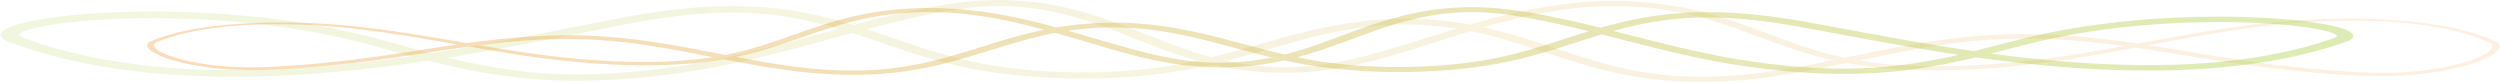
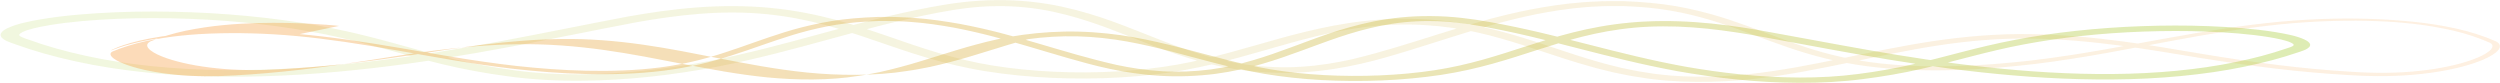
<svg xmlns="http://www.w3.org/2000/svg" width="100%" height="100%" viewBox="0 0 783 26" version="1.1" xml:space="preserve" style="fill-rule:evenodd;clip-rule:evenodd;stroke-linejoin:round;stroke-miterlimit:2;">
-   <rect id="Artboard2" x="0" y="0" width="782.801" height="25.619" style="fill:none;" />
  <path d="M714.905,7.139c-0.011,-0.018 0.369,-0.067 1.133,-0.144c0.767,-0.081 1.914,-0.192 3.455,-0.309c3.076,-0.24 7.701,-0.561 13.867,-0.686c6.134,-0.103 13.927,-0.063 22.689,0.837c4.388,0.436 8.898,1.165 13.383,2.14c4.484,1.021 8.557,2.324 12.45,4.036c1.882,1.111 1.047,2.407 -0.19,3.436c-1.298,1.064 -3.252,2.02 -5.557,2.879c-4.621,1.713 -10.74,3.066 -17.738,3.83c-6.955,0.802 -14.92,0.862 -22.563,0.373c-7.687,-0.433 -15.541,-1.133 -23.446,-2.079c-7.919,-0.935 -15.885,-2.107 -23.958,-3.408c-8.08,-1.317 -16.179,-2.724 -24.904,-3.842c-8.68,-1.122 -17.932,-2.001 -27.551,-2.118c-9.618,-0.152 -19.344,0.699 -28.718,2.114c-9.4,1.419 -18.441,3.387 -27.848,5.34c-9.421,1.936 -19.212,3.987 -30.45,5.223c-11.128,1.184 -24.245,1.359 -35.527,-0.568c-2.89,-0.405 -5.478,-0.993 -8.167,-1.536c-2.505,-0.622 -5.115,-1.218 -7.456,-1.917c-4.851,-1.341 -9.314,-2.83 -13.799,-4.308c-4.477,-1.482 -8.93,-2.968 -13.69,-4.312c-4.725,-1.356 -9.773,-2.587 -15.333,-3.373c-5.525,-0.794 -11.49,-1.212 -17.502,-1.039c-5.997,0.162 -11.887,0.884 -17.408,1.936c-11.096,2.121 -20.818,5.317 -31.544,8.238c-5.37,1.463 -11.031,2.884 -17.315,4.023c-6.317,1.131 -13.153,1.913 -20.194,2.335c-14.078,0.831 -29.042,0.208 -42.41,-1.944c-13.529,-2.191 -23.997,-5.956 -34.261,-9.47c-10.235,-3.501 -20.954,-7.09 -34.39,-8.403c-6.647,-0.65 -13.712,-0.643 -20.599,-0.11c-6.912,0.517 -13.623,1.529 -20.19,2.688c-26.066,4.947 -52.29,10.869 -82.249,14.313c-14.896,1.72 -30.716,2.855 -46.87,2.704c-16.107,-0.124 -32.415,-1.718 -46.353,-4.792c-6.987,-1.519 -13.393,-3.345 -19.029,-5.404c-0.749,-0.282 -1.376,-0.438 -2.222,-0.825c-0.402,-0.194 -0.853,-0.362 -1.169,-0.592c-0.297,-0.235 -0.606,-0.471 -0.821,-0.719c-0.842,-1.081 0.391,-2.143 1.803,-2.816c2.929,-1.42 6.744,-2.142 10.461,-2.813c7.554,-1.265 15.534,-1.878 23.496,-2.214c7.976,-0.33 15.996,-0.287 23.883,0.009c15.784,0.605 31.063,2.386 44.614,5.136c13.698,2.753 24.801,6.516 36.928,9.42c6.059,1.453 12.433,2.67 19.176,3.571c6.607,0.93 13.591,1.331 20.631,1.302c14.125,-0.034 27.891,-1.77 40.295,-4.083c24.84,-4.784 44.743,-12.214 69.612,-16.934c6.184,-1.166 13.142,-2.191 20.603,-2.225c7.381,-0.113 14.651,0.753 20.638,2.049c12.085,2.651 20.531,6.439 29.271,9.816c4.345,1.706 8.686,3.372 13.379,4.835c4.657,1.473 9.726,2.722 15.218,3.512c5.485,0.755 11.439,1.029 17.118,0.65c5.707,-0.354 11.113,-1.264 16.085,-2.387c19.714,-4.759 35.179,-11.478 55.656,-15.531c5.159,-0.963 10.508,-1.833 16.247,-2.253c1.388,-0.158 2.872,-0.168 4.302,-0.253c1.438,-0.067 2.875,-0.151 4.327,-0.123l4.338,0.007l4.266,0.214c5.614,0.346 11.07,1.032 15.777,2.069c4.74,1.01 9.024,2.203 12.892,3.483c7.743,2.559 14.307,5.323 21.334,7.73c6.929,2.437 14.536,4.472 22.993,5.623c8.468,1.142 17.488,1.453 26.084,1.232c8.629,-0.199 16.885,-0.909 24.636,-1.801c15.49,-1.846 28.887,-4.575 41.542,-6.832c12.615,-2.296 24.578,-4.209 35.975,-5.271c11.421,-1.062 22.076,-1.205 31.052,-0.78c9.02,0.393 16.323,1.408 21.689,2.493c5.392,1.1 8.776,2.303 10.906,3.123c1.014,0.431 1.702,0.779 2.179,1.005c0.47,0.23 0.681,0.35 0.638,0.36c-0.326,0.134 -3.613,-2.023 -14.296,-4.124c-5.331,-0.998 -12.501,-1.927 -21.324,-2.246c-8.779,-0.352 -19.175,-0.146 -30.242,0.947c-11.11,1.099 -22.811,3.031 -35.294,5.369c-12.536,2.3 -25.908,5.1 -41.782,7.053c-7.93,0.94 -16.415,1.704 -25.424,1.939c-8.966,0.258 -18.534,-0.032 -27.651,-1.234c-9.134,-1.214 -17.279,-3.38 -24.413,-5.853c-7.252,-2.455 -13.867,-5.2 -21.406,-7.654c-7.485,-2.423 -16.275,-4.582 -26.582,-5.12l-3.85,-0.188l-3.901,0.005c-1.308,-0.027 -2.602,0.056 -3.907,0.12c-1.291,0.081 -2.624,0.084 -3.897,0.235c-5.198,0.389 -10.163,1.205 -15.017,2.121c-9.626,1.939 -18.427,4.575 -27.203,7.344c-4.405,1.384 -8.811,2.81 -13.404,4.211c-4.592,1.391 -9.277,2.814 -14.623,4.027c-5.305,1.206 -11.242,2.235 -17.831,2.659c-6.578,0.449 -13.551,0.137 -19.828,-0.721c-6.263,-0.891 -11.798,-2.265 -16.727,-3.811c-4.976,-1.54 -9.44,-3.247 -13.842,-4.964c-8.801,-3.398 -17.24,-7.072 -28.159,-9.433c-5.417,-1.159 -11.537,-1.865 -17.782,-1.765c-6.237,0.026 -12.343,0.905 -18.218,2.02c-23.869,4.528 -43.629,11.952 -69.519,16.996c-12.952,2.423 -27.443,4.289 -42.872,4.345c-7.647,0.042 -15.509,-0.409 -22.718,-1.424c-7.155,-0.949 -14.003,-2.254 -20.348,-3.772c-12.669,-3.042 -23.671,-6.748 -36.581,-9.323c-12.891,-2.611 -27.41,-4.296 -42.391,-4.868c-7.482,-0.278 -15.086,-0.319 -22.593,-0.005c-7.471,0.312 -14.977,0.907 -21.624,2.027c-3.226,0.558 -6.514,1.271 -8.206,2.136c-0.878,0.428 -1.197,0.813 -0.932,1.114c0.194,0.159 0.373,0.331 0.835,0.507c0.327,0.176 1.27,0.461 1.875,0.684c5.349,1.958 11.39,3.676 17.936,5.098c13.067,2.878 28.224,4.367 43.449,4.489c15.261,0.146 30.45,-0.928 44.908,-2.595c29.142,-3.338 54.868,-9.124 81.482,-14.168c6.815,-1.198 13.938,-2.279 21.578,-2.848c7.575,-0.587 15.727,-0.599 23.266,0.149c7.564,0.737 14.333,2.13 20.302,3.726c5.994,1.604 11.31,3.411 16.49,5.19c10.3,3.555 20.345,7.127 32.659,9.123c12.293,1.993 26.202,2.59 39.248,1.829c6.524,-0.384 12.844,-1.101 18.666,-2.135c5.829,-1.048 11.257,-2.396 16.512,-3.82c10.54,-2.84 20.392,-6.089 32.344,-8.367c5.954,-1.127 12.572,-1.94 19.416,-2.118c6.829,-0.19 13.687,0.296 19.824,1.196c6.195,0.892 11.583,2.229 16.495,3.647c4.954,1.413 9.475,2.936 13.92,4.42c4.46,1.481 8.826,2.948 13.447,4.239c2.255,0.678 4.689,1.236 7.048,1.828c2.484,0.504 4.893,1.063 7.514,1.429c10.22,1.766 21.871,1.627 32.325,0.555c10.551,-1.133 20.169,-3.105 29.569,-5.017c9.403,-1.925 18.616,-3.908 28.417,-5.364c9.737,-1.45 20.248,-2.348 30.479,-2.157c10.217,0.152 19.818,1.101 28.691,2.274c8.894,1.167 17.15,2.631 25.08,3.953c7.969,1.313 15.799,2.492 23.545,3.436c7.744,0.954 15.398,1.666 22.88,2.115c7.456,0.502 14.676,0.464 21.276,-0.256c6.564,-0.688 12.361,-1.935 16.717,-3.51c2.172,-0.787 3.997,-1.663 5.176,-2.594c1.172,-0.911 1.689,-1.967 0.452,-2.678c-3.363,-1.504 -7.421,-2.886 -11.608,-3.858c-4.259,-0.962 -8.561,-1.695 -12.784,-2.147c-8.446,-0.936 -16.082,-1.046 -22.137,-1.01c-6.091,0.056 -10.712,0.307 -13.802,0.476c-3.097,0.172 -4.678,0.289 -4.703,0.246Z" style="fill:url(#_Linear1);fill-rule:nonzero;" />
-   <path d="M106.188,8.121c0.009,-0.014 -0.326,-0.054 -1,-0.119c-0.677,-0.067 -1.69,-0.158 -3.051,-0.255c-2.715,-0.199 -6.797,-0.465 -12.24,-0.568c-5.414,-0.085 -12.294,-0.052 -20.028,0.693c-3.873,0.361 -7.854,0.964 -11.813,1.771c-3.959,0.845 -7.554,1.923 -10.99,3.34c-1.661,0.92 -0.924,1.992 0.168,2.843c1.145,0.881 2.87,1.672 4.904,2.383c4.08,1.418 9.481,2.538 15.658,3.17c6.139,0.664 13.171,0.713 19.918,0.309c6.784,-0.359 13.718,-0.938 20.695,-1.721c6.991,-0.774 14.022,-1.744 21.148,-2.82c7.133,-1.09 14.282,-2.255 21.984,-3.18c7.661,-0.929 15.829,-1.656 24.319,-1.753c8.49,-0.126 17.076,0.578 25.351,1.749c8.297,1.175 16.278,2.803 24.581,4.42c8.317,1.603 16.959,3.299 26.879,4.322c9.823,0.98 21.402,1.125 31.36,-0.47c2.551,-0.335 4.836,-0.822 7.209,-1.271c2.212,-0.515 4.516,-1.008 6.582,-1.586c4.282,-1.11 8.222,-2.343 12.18,-3.565c3.953,-1.227 7.883,-2.457 12.085,-3.569c4.171,-1.122 8.627,-2.141 13.535,-2.792c4.876,-0.657 10.142,-1.003 15.449,-0.86c5.294,0.135 10.493,0.732 15.367,1.602c9.794,1.756 18.376,4.401 27.844,6.818c4.74,1.211 9.737,2.387 15.284,3.33c5.576,0.936 11.611,1.583 17.826,1.932c12.427,0.688 25.635,0.173 37.436,-1.608c11.942,-1.814 21.183,-4.93 30.243,-7.838c9.034,-2.897 18.496,-5.867 30.356,-6.954c5.867,-0.538 12.104,-0.532 18.183,-0.091c6.102,0.428 12.025,1.265 17.823,2.225c23.009,4.094 46.157,8.995 72.602,11.845c13.149,1.424 27.114,2.362 41.373,2.237c14.218,-0.102 28.613,-1.421 40.917,-3.965c6.167,-1.258 11.822,-2.768 16.797,-4.473c0.661,-0.233 1.215,-0.362 1.962,-0.682c0.354,-0.161 0.753,-0.3 1.031,-0.49c0.263,-0.194 0.535,-0.39 0.725,-0.595c0.743,-0.895 -0.345,-1.774 -1.592,-2.331c-2.585,-1.175 -5.952,-1.772 -9.234,-2.327c-6.667,-1.048 -13.712,-1.555 -20.74,-1.833c-7.041,-0.273 -14.12,-0.238 -21.082,0.007c-13.933,0.501 -27.42,1.975 -39.382,4.251c-12.091,2.278 -21.891,5.392 -32.597,7.796c-5.348,1.202 -10.974,2.209 -16.927,2.955c-5.832,0.769 -11.996,1.102 -18.211,1.078c-12.468,-0.029 -24.62,-1.465 -35.569,-3.379c-21.927,-3.96 -39.496,-10.109 -61.448,-14.015c-5.458,-0.965 -11.601,-1.813 -18.186,-1.842c-6.516,-0.093 -12.933,0.624 -18.218,1.696c-10.667,2.194 -18.123,5.329 -25.838,8.124c-3.835,1.412 -7.667,2.791 -11.81,4.001c-4.11,1.22 -8.585,2.253 -13.433,2.907c-4.842,0.625 -10.098,0.852 -15.11,0.538c-5.038,-0.293 -9.81,-1.046 -14.199,-1.975c-17.402,-3.939 -31.053,-9.5 -49.129,-12.854c-4.554,-0.797 -9.275,-1.517 -14.341,-1.865c-1.225,-0.13 -2.535,-0.138 -3.798,-0.209c-1.269,-0.056 -2.538,-0.125 -3.819,-0.102l-3.829,0.006l-3.766,0.177c-4.955,0.287 -9.772,0.855 -13.927,1.713c-4.183,0.835 -7.965,1.823 -11.379,2.882c-6.836,2.118 -12.63,4.405 -18.832,6.398c-6.117,2.016 -12.832,3.7 -20.297,4.653c-7.474,0.945 -15.436,1.203 -23.025,1.02c-7.617,-0.165 -14.904,-0.753 -21.746,-1.491c-13.674,-1.528 -25.499,-3.786 -36.67,-5.654c-11.136,-1.9 -21.696,-3.483 -31.756,-4.362c-10.082,-0.879 -19.486,-0.998 -27.41,-0.646c-7.962,0.325 -14.408,1.165 -19.145,2.063c-4.76,0.911 -7.747,1.906 -9.627,2.585c-0.895,0.357 -1.503,0.645 -1.924,0.832c-0.414,0.19 -0.601,0.289 -0.563,0.297c0.288,0.112 3.19,-1.673 12.62,-3.412c4.706,-0.827 11.035,-1.595 18.822,-1.859c7.75,-0.291 16.927,-0.121 26.696,0.783c9.807,0.91 20.135,2.509 31.154,4.444c11.066,1.903 22.87,4.22 36.882,5.837c7,0.778 14.49,1.41 22.443,1.605c7.914,0.213 16.36,-0.027 24.407,-1.021c8.063,-1.005 15.253,-2.798 21.55,-4.845c6.402,-2.031 12.241,-4.303 18.895,-6.334c6.608,-2.005 14.367,-3.792 23.465,-4.237l3.399,-0.155l3.443,0.004c1.155,-0.023 2.297,0.046 3.449,0.099c1.139,0.067 2.316,0.069 3.44,0.194c4.588,0.322 8.971,0.998 13.256,1.756c8.496,1.604 16.265,3.786 24.012,6.077c3.889,1.145 7.778,2.326 11.832,3.486c4.053,1.151 8.189,2.328 12.908,3.332c4.683,0.998 9.923,1.85 15.74,2.201c5.807,0.371 11.961,0.113 17.502,-0.597c5.529,-0.737 10.415,-1.875 14.766,-3.154c4.392,-1.275 8.332,-2.688 12.218,-4.108c7.769,-2.812 15.218,-5.853 24.857,-7.807c4.781,-0.959 10.183,-1.543 15.696,-1.46c5.506,0.021 10.895,0.748 16.082,1.671c21.069,3.747 38.511,9.891 61.365,14.066c11.433,2.005 24.224,3.549 37.844,3.596c6.75,0.034 13.69,-0.339 20.053,-1.179c6.317,-0.785 12.361,-1.865 17.962,-3.121c11.183,-2.518 20.895,-5.585 32.29,-7.716c11.38,-2.161 24.196,-3.556 37.42,-4.029c6.605,-0.23 13.317,-0.264 19.943,-0.004c6.595,0.259 13.221,0.751 19.088,1.678c2.848,0.461 5.75,1.051 7.244,1.767c0.775,0.354 1.056,0.673 0.822,0.922c-0.171,0.132 -0.329,0.275 -0.737,0.42c-0.288,0.146 -1.12,0.381 -1.655,0.566c-4.721,1.62 -10.054,3.042 -15.832,4.219c-11.534,2.382 -24.914,3.614 -38.353,3.715c-13.472,0.121 -26.879,-0.768 -39.642,-2.147c-25.724,-2.763 -48.432,-7.552 -71.925,-11.726c-6.016,-0.991 -12.304,-1.886 -19.047,-2.357c-6.687,-0.485 -13.883,-0.496 -20.538,0.123c-6.677,0.61 -12.651,1.763 -17.92,3.084c-5.291,1.328 -9.984,2.823 -14.557,4.296c-9.091,2.941 -17.958,5.898 -28.828,7.549c-10.851,1.65 -23.129,2.144 -34.645,1.514c-5.759,-0.317 -11.338,-0.911 -16.477,-1.767c-5.146,-0.868 -9.937,-1.983 -14.576,-3.161c-9.303,-2.35 -17.999,-5.04 -28.55,-6.925c-5.256,-0.932 -11.098,-1.605 -17.139,-1.752c-6.028,-0.158 -12.082,0.245 -17.499,0.989c-5.468,0.738 -10.225,1.845 -14.56,3.019c-4.373,1.169 -8.364,2.429 -12.288,3.657c-3.936,1.226 -7.791,2.44 -11.87,3.508c-1.99,0.562 -4.139,1.023 -6.221,1.513c-2.193,0.418 -4.319,0.88 -6.633,1.183c-9.022,1.461 -19.306,1.347 -28.534,0.459c-9.313,-0.937 -17.803,-2.569 -26.1,-4.151c-8.301,-1.594 -16.433,-3.235 -25.085,-4.44c-8.595,-1.2 -17.873,-1.943 -26.905,-1.785c-9.018,0.126 -17.493,0.911 -25.325,1.882c-7.851,0.966 -15.139,2.177 -22.139,3.271c-7.034,1.088 -13.946,2.063 -20.784,2.844c-6.835,0.79 -13.591,1.379 -20.196,1.751c-6.582,0.415 -12.955,0.384 -18.781,-0.213c-5.794,-0.568 -10.911,-1.601 -14.756,-2.904c-1.917,-0.651 -3.528,-1.377 -4.569,-2.147c-1.035,-0.754 -1.491,-1.628 -0.399,-2.216c2.968,-1.245 6.55,-2.389 10.247,-3.193c3.759,-0.796 7.556,-1.403 11.284,-1.777c7.456,-0.775 14.196,-0.865 19.541,-0.836c5.376,0.046 9.455,0.255 12.183,0.394c2.734,0.142 4.13,0.239 4.152,0.203Z" style="fill:url(#_Linear2);fill-rule:nonzero;" />
+   <path d="M106.188,8.121c0.009,-0.014 -0.326,-0.054 -1,-0.119c-0.677,-0.067 -1.69,-0.158 -3.051,-0.255c-2.715,-0.199 -6.797,-0.465 -12.24,-0.568c-5.414,-0.085 -12.294,-0.052 -20.028,0.693c-3.873,0.361 -7.854,0.964 -11.813,1.771c-3.959,0.845 -7.554,1.923 -10.99,3.34c-1.661,0.92 -0.924,1.992 0.168,2.843c1.145,0.881 2.87,1.672 4.904,2.383c4.08,1.418 9.481,2.538 15.658,3.17c6.139,0.664 13.171,0.713 19.918,0.309c6.784,-0.359 13.718,-0.938 20.695,-1.721c6.991,-0.774 14.022,-1.744 21.148,-2.82c7.133,-1.09 14.282,-2.255 21.984,-3.18c7.661,-0.929 15.829,-1.656 24.319,-1.753c8.49,-0.126 17.076,0.578 25.351,1.749c8.297,1.175 16.278,2.803 24.581,4.42c8.317,1.603 16.959,3.299 26.879,4.322c9.823,0.98 21.402,1.125 31.36,-0.47c2.551,-0.335 4.836,-0.822 7.209,-1.271c2.212,-0.515 4.516,-1.008 6.582,-1.586c4.282,-1.11 8.222,-2.343 12.18,-3.565c3.953,-1.227 7.883,-2.457 12.085,-3.569c4.876,-0.657 10.142,-1.003 15.449,-0.86c5.294,0.135 10.493,0.732 15.367,1.602c9.794,1.756 18.376,4.401 27.844,6.818c4.74,1.211 9.737,2.387 15.284,3.33c5.576,0.936 11.611,1.583 17.826,1.932c12.427,0.688 25.635,0.173 37.436,-1.608c11.942,-1.814 21.183,-4.93 30.243,-7.838c9.034,-2.897 18.496,-5.867 30.356,-6.954c5.867,-0.538 12.104,-0.532 18.183,-0.091c6.102,0.428 12.025,1.265 17.823,2.225c23.009,4.094 46.157,8.995 72.602,11.845c13.149,1.424 27.114,2.362 41.373,2.237c14.218,-0.102 28.613,-1.421 40.917,-3.965c6.167,-1.258 11.822,-2.768 16.797,-4.473c0.661,-0.233 1.215,-0.362 1.962,-0.682c0.354,-0.161 0.753,-0.3 1.031,-0.49c0.263,-0.194 0.535,-0.39 0.725,-0.595c0.743,-0.895 -0.345,-1.774 -1.592,-2.331c-2.585,-1.175 -5.952,-1.772 -9.234,-2.327c-6.667,-1.048 -13.712,-1.555 -20.74,-1.833c-7.041,-0.273 -14.12,-0.238 -21.082,0.007c-13.933,0.501 -27.42,1.975 -39.382,4.251c-12.091,2.278 -21.891,5.392 -32.597,7.796c-5.348,1.202 -10.974,2.209 -16.927,2.955c-5.832,0.769 -11.996,1.102 -18.211,1.078c-12.468,-0.029 -24.62,-1.465 -35.569,-3.379c-21.927,-3.96 -39.496,-10.109 -61.448,-14.015c-5.458,-0.965 -11.601,-1.813 -18.186,-1.842c-6.516,-0.093 -12.933,0.624 -18.218,1.696c-10.667,2.194 -18.123,5.329 -25.838,8.124c-3.835,1.412 -7.667,2.791 -11.81,4.001c-4.11,1.22 -8.585,2.253 -13.433,2.907c-4.842,0.625 -10.098,0.852 -15.11,0.538c-5.038,-0.293 -9.81,-1.046 -14.199,-1.975c-17.402,-3.939 -31.053,-9.5 -49.129,-12.854c-4.554,-0.797 -9.275,-1.517 -14.341,-1.865c-1.225,-0.13 -2.535,-0.138 -3.798,-0.209c-1.269,-0.056 -2.538,-0.125 -3.819,-0.102l-3.829,0.006l-3.766,0.177c-4.955,0.287 -9.772,0.855 -13.927,1.713c-4.183,0.835 -7.965,1.823 -11.379,2.882c-6.836,2.118 -12.63,4.405 -18.832,6.398c-6.117,2.016 -12.832,3.7 -20.297,4.653c-7.474,0.945 -15.436,1.203 -23.025,1.02c-7.617,-0.165 -14.904,-0.753 -21.746,-1.491c-13.674,-1.528 -25.499,-3.786 -36.67,-5.654c-11.136,-1.9 -21.696,-3.483 -31.756,-4.362c-10.082,-0.879 -19.486,-0.998 -27.41,-0.646c-7.962,0.325 -14.408,1.165 -19.145,2.063c-4.76,0.911 -7.747,1.906 -9.627,2.585c-0.895,0.357 -1.503,0.645 -1.924,0.832c-0.414,0.19 -0.601,0.289 -0.563,0.297c0.288,0.112 3.19,-1.673 12.62,-3.412c4.706,-0.827 11.035,-1.595 18.822,-1.859c7.75,-0.291 16.927,-0.121 26.696,0.783c9.807,0.91 20.135,2.509 31.154,4.444c11.066,1.903 22.87,4.22 36.882,5.837c7,0.778 14.49,1.41 22.443,1.605c7.914,0.213 16.36,-0.027 24.407,-1.021c8.063,-1.005 15.253,-2.798 21.55,-4.845c6.402,-2.031 12.241,-4.303 18.895,-6.334c6.608,-2.005 14.367,-3.792 23.465,-4.237l3.399,-0.155l3.443,0.004c1.155,-0.023 2.297,0.046 3.449,0.099c1.139,0.067 2.316,0.069 3.44,0.194c4.588,0.322 8.971,0.998 13.256,1.756c8.496,1.604 16.265,3.786 24.012,6.077c3.889,1.145 7.778,2.326 11.832,3.486c4.053,1.151 8.189,2.328 12.908,3.332c4.683,0.998 9.923,1.85 15.74,2.201c5.807,0.371 11.961,0.113 17.502,-0.597c5.529,-0.737 10.415,-1.875 14.766,-3.154c4.392,-1.275 8.332,-2.688 12.218,-4.108c7.769,-2.812 15.218,-5.853 24.857,-7.807c4.781,-0.959 10.183,-1.543 15.696,-1.46c5.506,0.021 10.895,0.748 16.082,1.671c21.069,3.747 38.511,9.891 61.365,14.066c11.433,2.005 24.224,3.549 37.844,3.596c6.75,0.034 13.69,-0.339 20.053,-1.179c6.317,-0.785 12.361,-1.865 17.962,-3.121c11.183,-2.518 20.895,-5.585 32.29,-7.716c11.38,-2.161 24.196,-3.556 37.42,-4.029c6.605,-0.23 13.317,-0.264 19.943,-0.004c6.595,0.259 13.221,0.751 19.088,1.678c2.848,0.461 5.75,1.051 7.244,1.767c0.775,0.354 1.056,0.673 0.822,0.922c-0.171,0.132 -0.329,0.275 -0.737,0.42c-0.288,0.146 -1.12,0.381 -1.655,0.566c-4.721,1.62 -10.054,3.042 -15.832,4.219c-11.534,2.382 -24.914,3.614 -38.353,3.715c-13.472,0.121 -26.879,-0.768 -39.642,-2.147c-25.724,-2.763 -48.432,-7.552 -71.925,-11.726c-6.016,-0.991 -12.304,-1.886 -19.047,-2.357c-6.687,-0.485 -13.883,-0.496 -20.538,0.123c-6.677,0.61 -12.651,1.763 -17.92,3.084c-5.291,1.328 -9.984,2.823 -14.557,4.296c-9.091,2.941 -17.958,5.898 -28.828,7.549c-10.851,1.65 -23.129,2.144 -34.645,1.514c-5.759,-0.317 -11.338,-0.911 -16.477,-1.767c-5.146,-0.868 -9.937,-1.983 -14.576,-3.161c-9.303,-2.35 -17.999,-5.04 -28.55,-6.925c-5.256,-0.932 -11.098,-1.605 -17.139,-1.752c-6.028,-0.158 -12.082,0.245 -17.499,0.989c-5.468,0.738 -10.225,1.845 -14.56,3.019c-4.373,1.169 -8.364,2.429 -12.288,3.657c-3.936,1.226 -7.791,2.44 -11.87,3.508c-1.99,0.562 -4.139,1.023 -6.221,1.513c-2.193,0.418 -4.319,0.88 -6.633,1.183c-9.022,1.461 -19.306,1.347 -28.534,0.459c-9.313,-0.937 -17.803,-2.569 -26.1,-4.151c-8.301,-1.594 -16.433,-3.235 -25.085,-4.44c-8.595,-1.2 -17.873,-1.943 -26.905,-1.785c-9.018,0.126 -17.493,0.911 -25.325,1.882c-7.851,0.966 -15.139,2.177 -22.139,3.271c-7.034,1.088 -13.946,2.063 -20.784,2.844c-6.835,0.79 -13.591,1.379 -20.196,1.751c-6.582,0.415 -12.955,0.384 -18.781,-0.213c-5.794,-0.568 -10.911,-1.601 -14.756,-2.904c-1.917,-0.651 -3.528,-1.377 -4.569,-2.147c-1.035,-0.754 -1.491,-1.628 -0.399,-2.216c2.968,-1.245 6.55,-2.389 10.247,-3.193c3.759,-0.796 7.556,-1.403 11.284,-1.777c7.456,-0.775 14.196,-0.865 19.541,-0.836c5.376,0.046 9.455,0.255 12.183,0.394c2.734,0.142 4.13,0.239 4.152,0.203Z" style="fill:url(#_Linear2);fill-rule:nonzero;" />
  <defs>
    <linearGradient id="_Linear1" x1="0" y1="0" x2="1" y2="0" gradientUnits="userSpaceOnUse" gradientTransform="matrix(782.801,0,0,25.619,0.186,12.838)">
      <stop offset="0" style="stop-color:#9ec928;stop-opacity:0.15" />
      <stop offset="1" style="stop-color:#f79737;stop-opacity:0.15" />
    </linearGradient>
    <linearGradient id="_Linear2" x1="0" y1="0" x2="1" y2="0" gradientUnits="userSpaceOnUse" gradientTransform="matrix(-690.992,0,0,21.203,737.083,12.838)">
      <stop offset="0" style="stop-color:#9ec928;stop-opacity:0.35" />
      <stop offset="1" style="stop-color:#f79737;stop-opacity:0.35" />
    </linearGradient>
  </defs>
</svg>